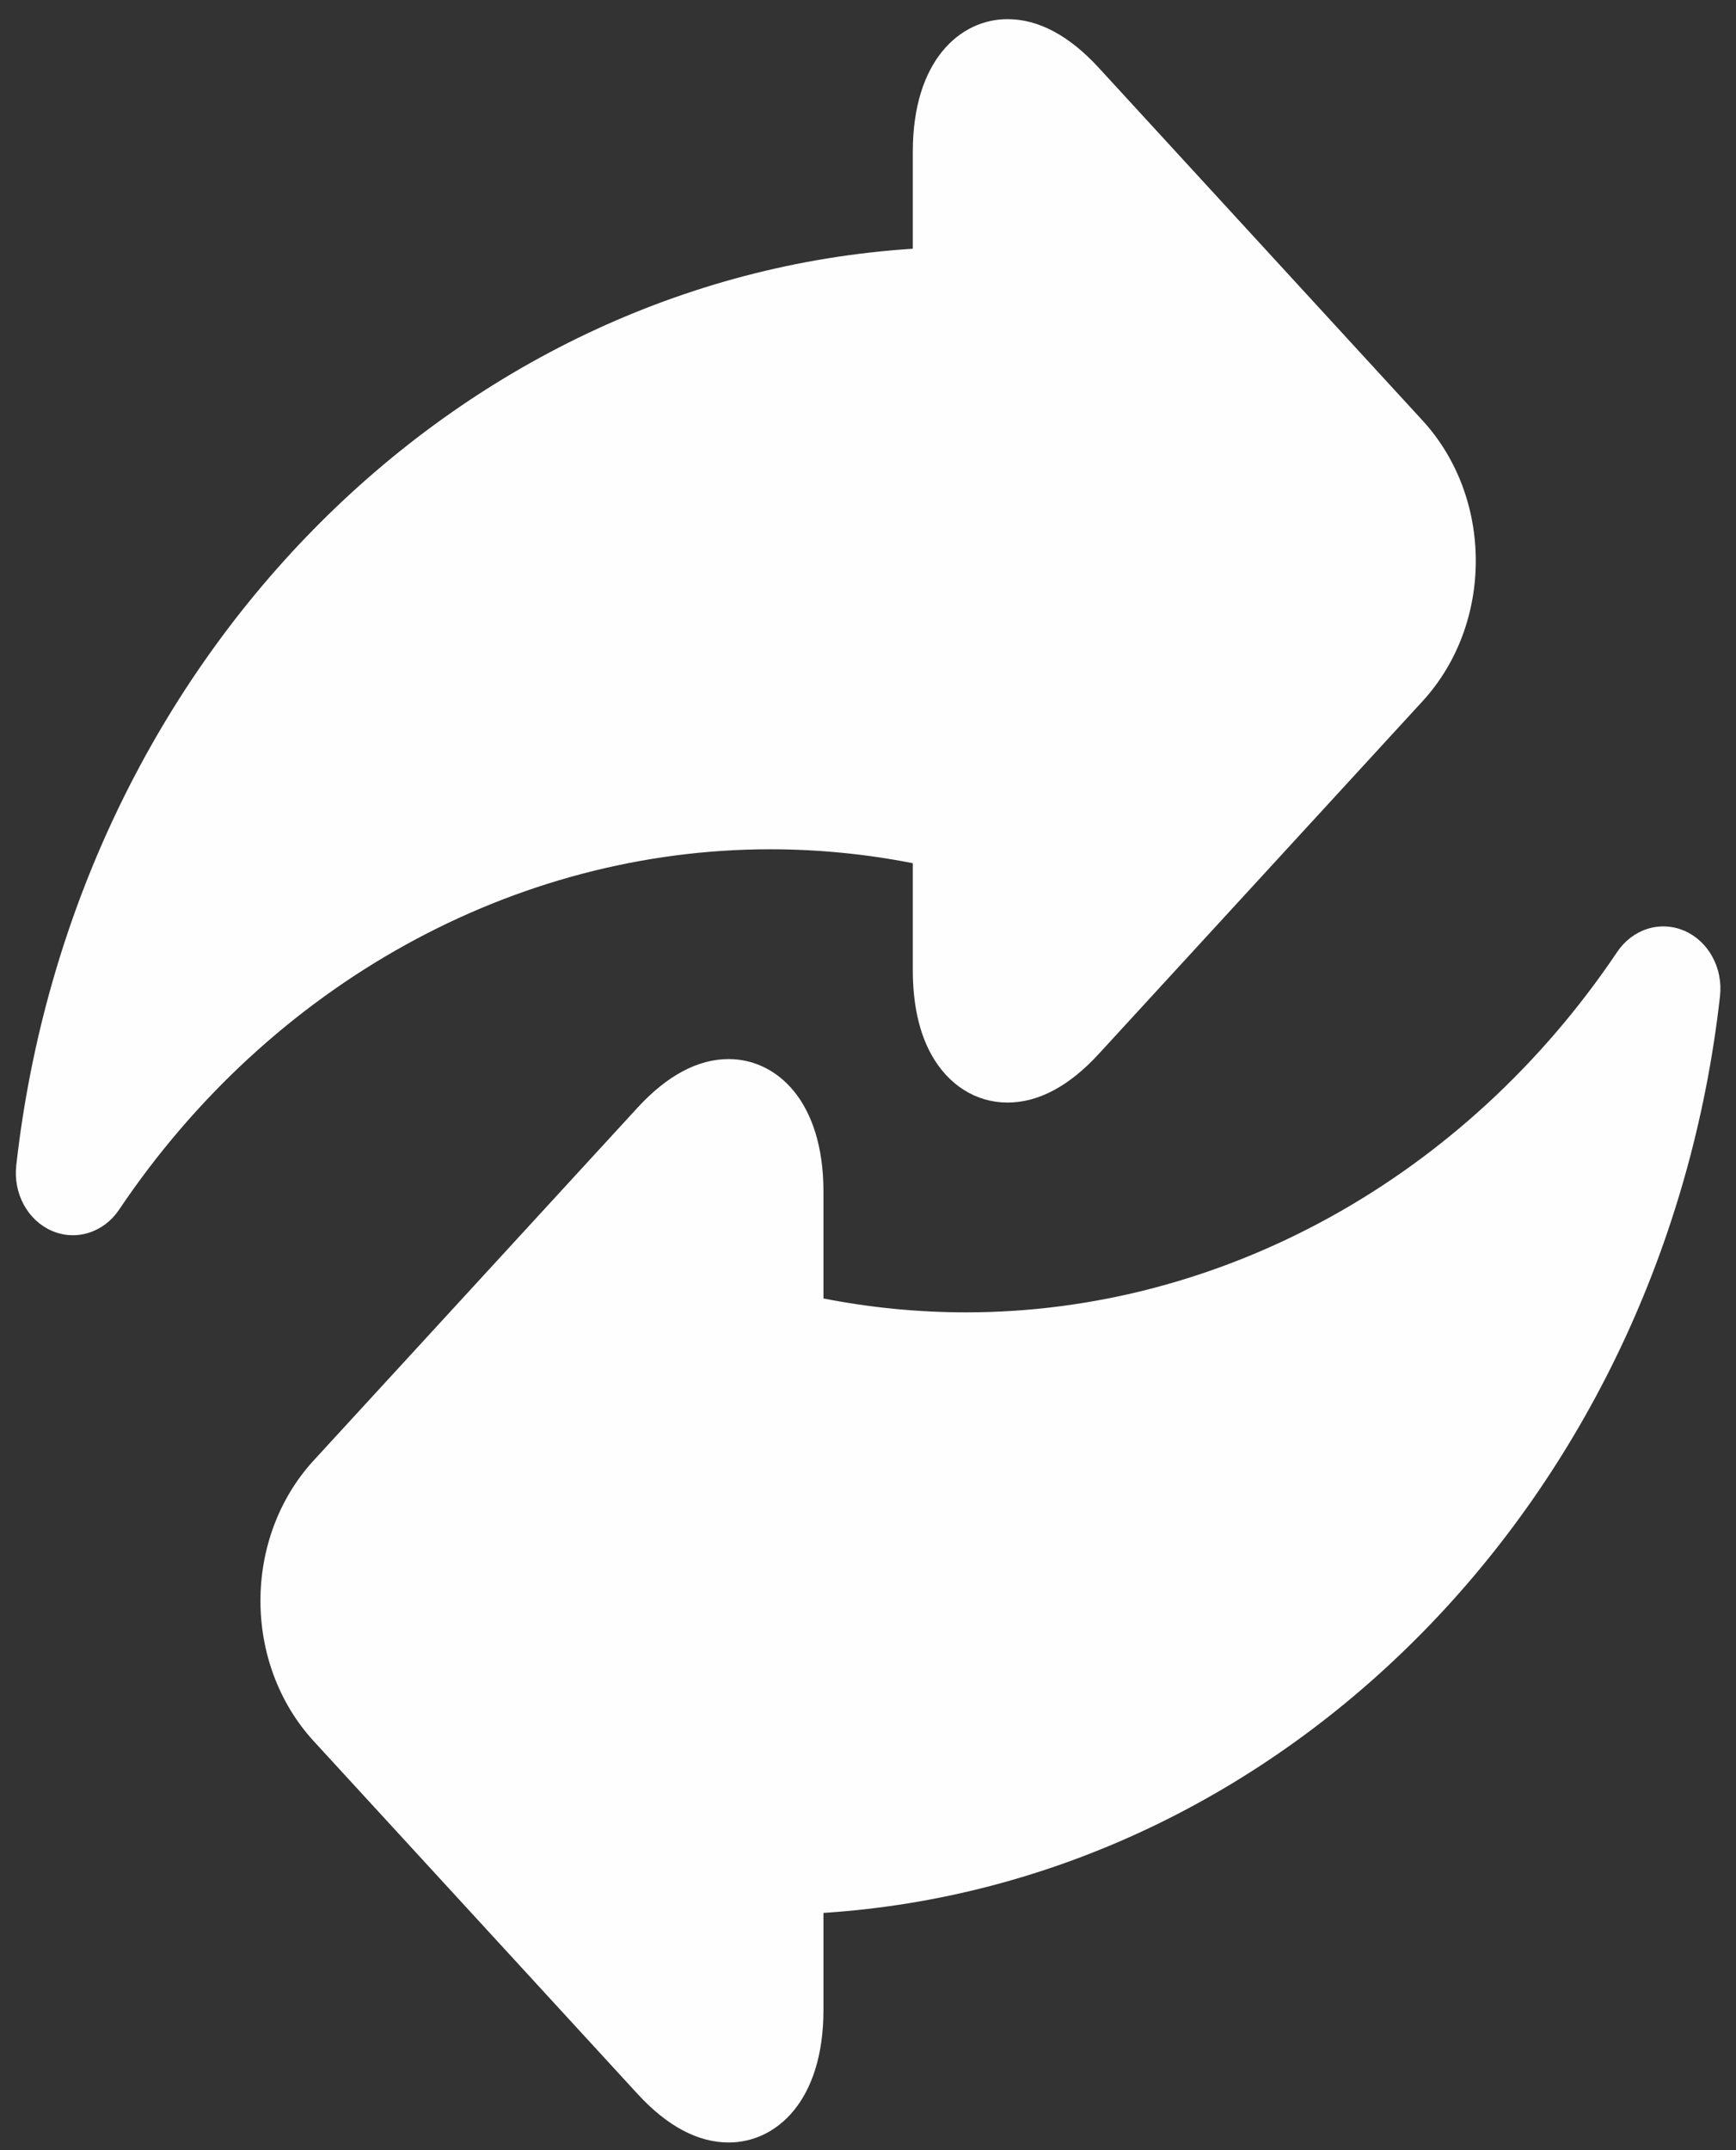
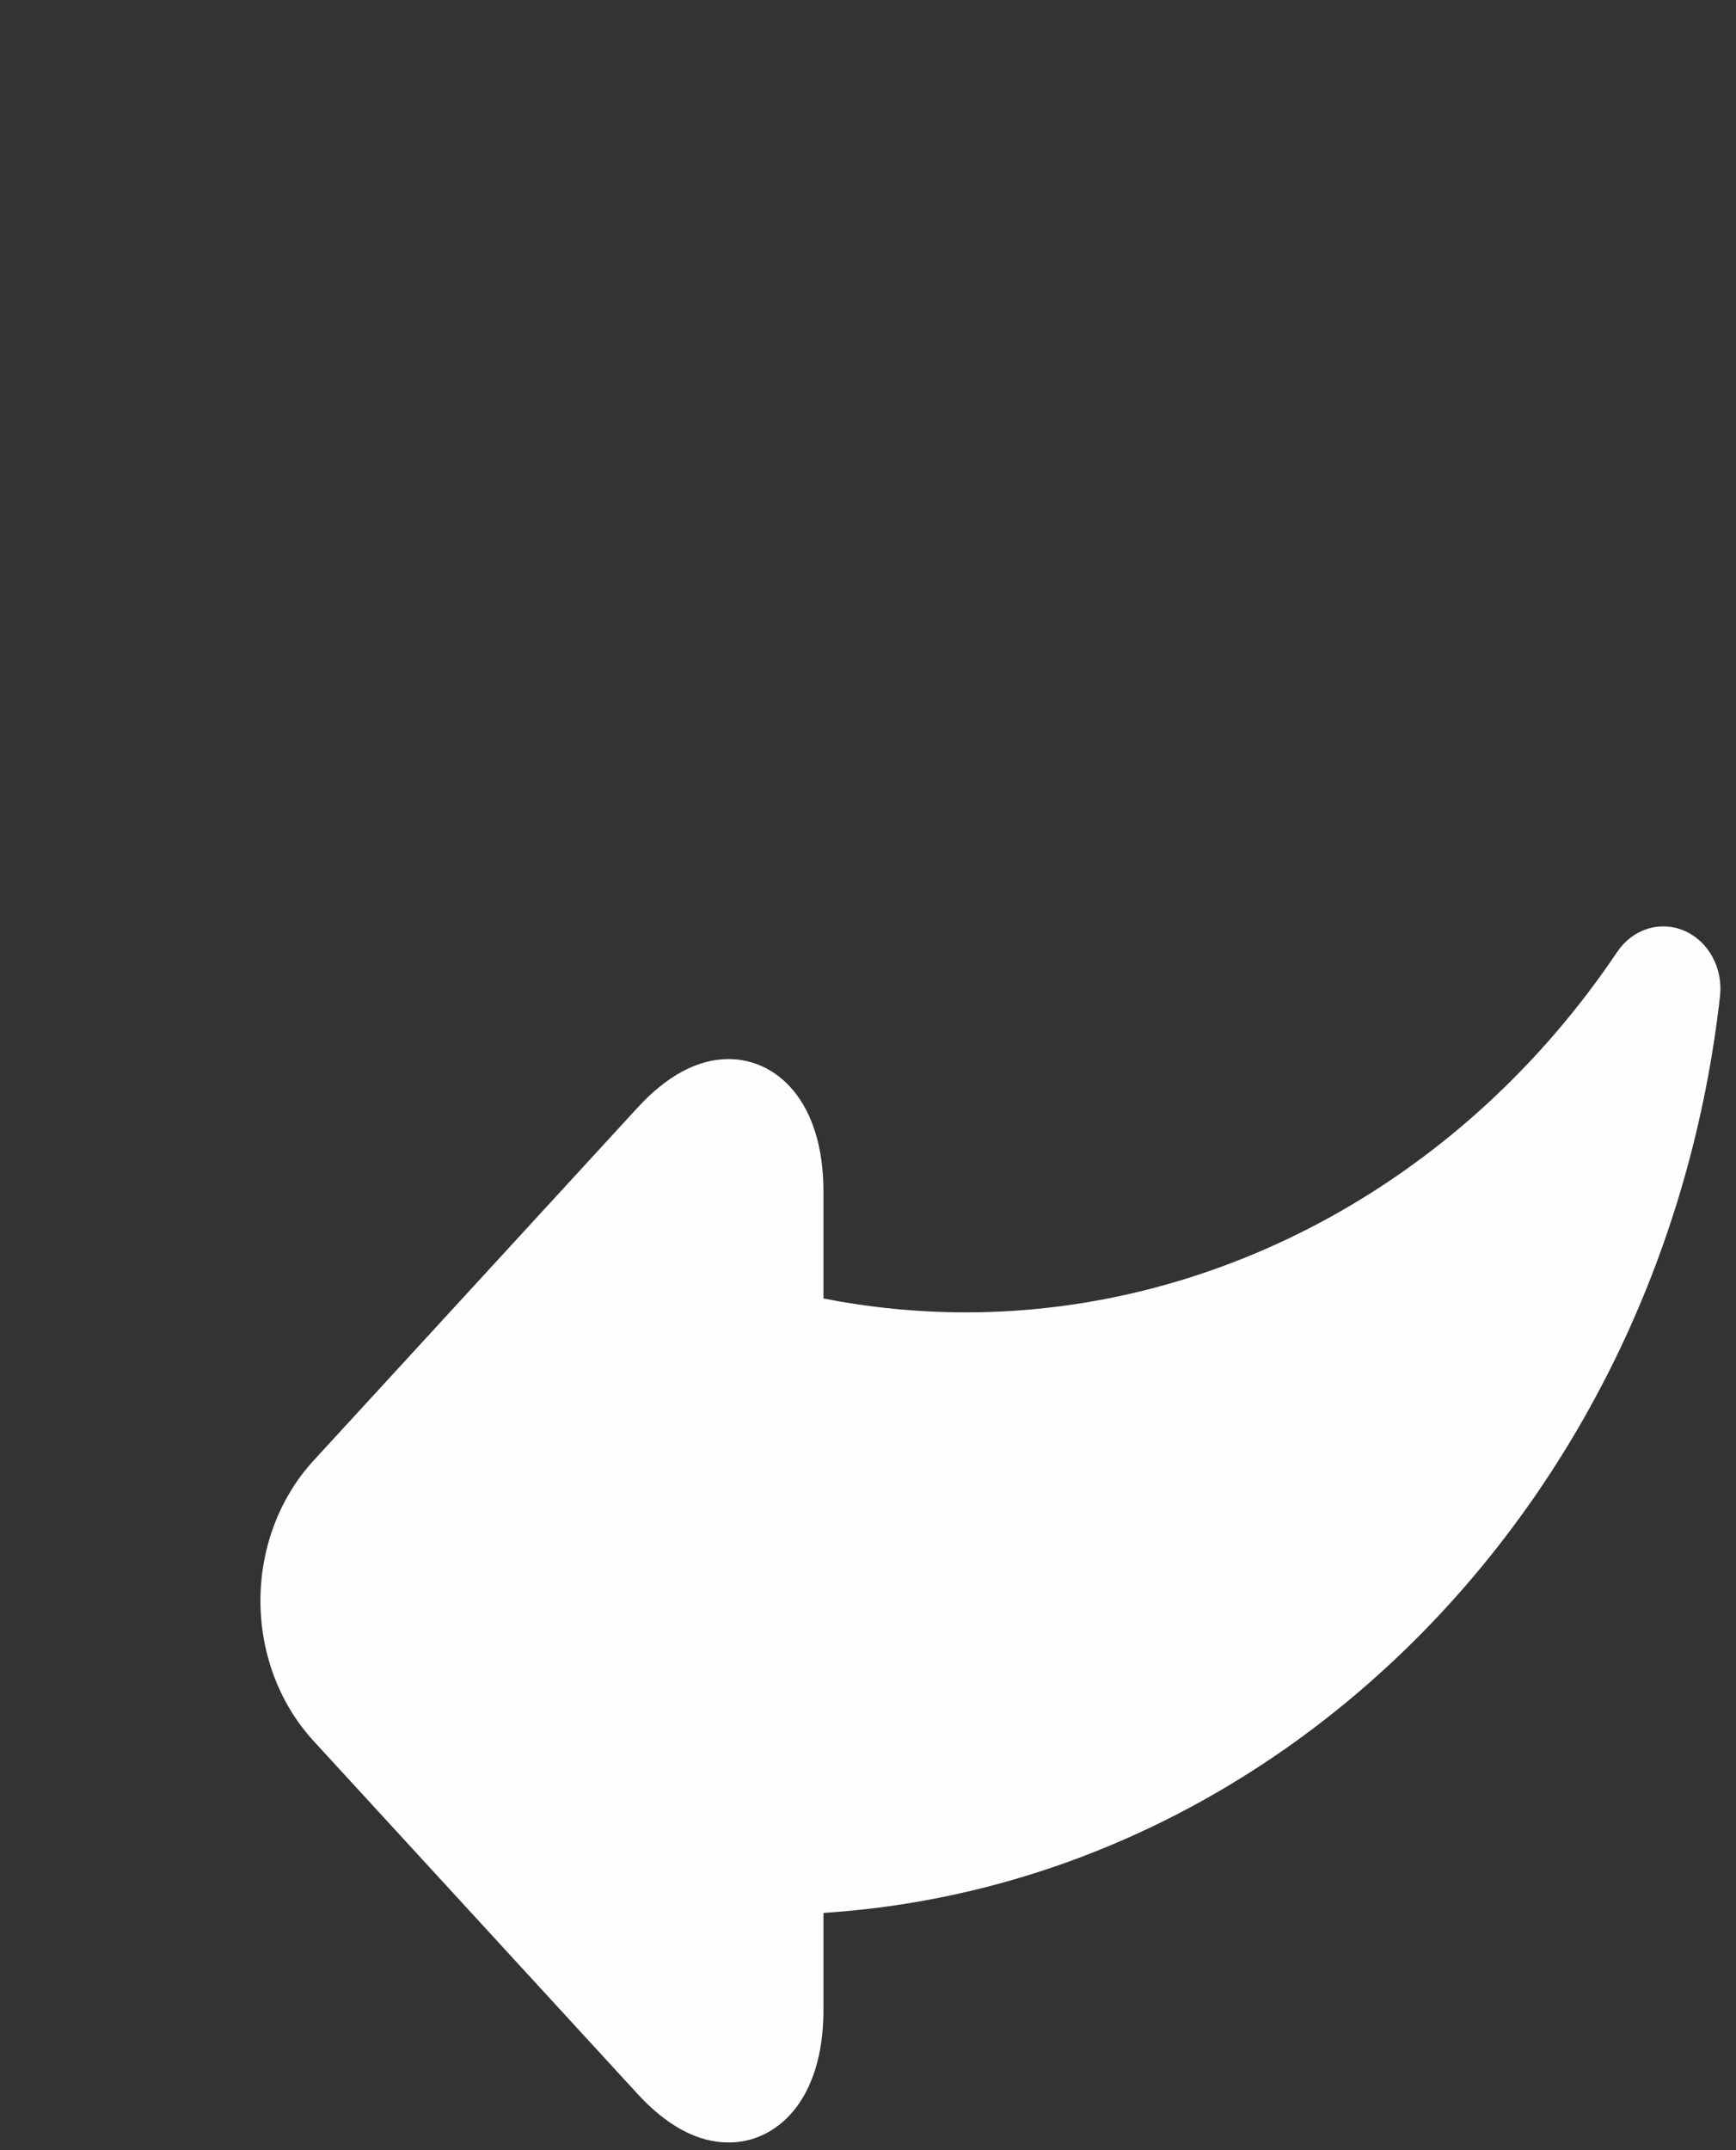
<svg xmlns="http://www.w3.org/2000/svg" width="84" height="104" viewBox="0 0 84 104" fill="none">
  <rect x="0" y="0" width="84" height="104" fill="#333333" stroke="none" />
-   <path d="M44.168 41.751V46.914C44.168 48.554 44.469 49.93 45.062 51.002C45.881 52.481 47.225 53.329 48.752 53.329C50.247 53.329 51.733 52.536 53.168 50.974L68.831 33.919C72.269 30.174 72.269 24.081 68.831 20.337L53.168 3.281C51.733 1.718 50.247 0.926 48.752 0.926C46.47 0.926 44.168 2.91 44.168 7.341V12.031C21.931 13.46 3.522 32.043 0.786 56.372C0.712 57.032 0.841 57.702 1.153 58.274C1.465 58.846 1.943 59.29 2.512 59.535C3.08 59.78 3.708 59.813 4.295 59.628C4.883 59.444 5.397 59.052 5.759 58.515C13.097 47.596 24.88 41.078 37.277 41.078C39.588 41.08 41.894 41.305 44.168 41.751Z" fill="#FEFEFE" />
  <path d="M81.5 45.02C80.931 44.775 80.304 44.742 79.716 44.927C79.129 45.112 78.614 45.504 78.253 46.041C70.915 56.959 59.133 63.477 46.736 63.477C44.425 63.475 42.119 63.251 39.845 62.805V57.641C39.845 53.21 37.542 51.226 35.261 51.226C33.766 51.226 32.279 52.019 30.844 53.582L15.181 70.636C11.743 74.381 11.743 80.474 15.182 84.219L30.844 101.274C32.279 102.837 33.765 103.629 35.261 103.629C37.542 103.629 39.845 101.645 39.845 97.214V92.524C62.082 91.094 80.49 72.512 83.226 48.184C83.301 47.523 83.172 46.854 82.859 46.281C82.547 45.709 82.069 45.265 81.5 45.02Z" fill="#FEFEFE" />
</svg>